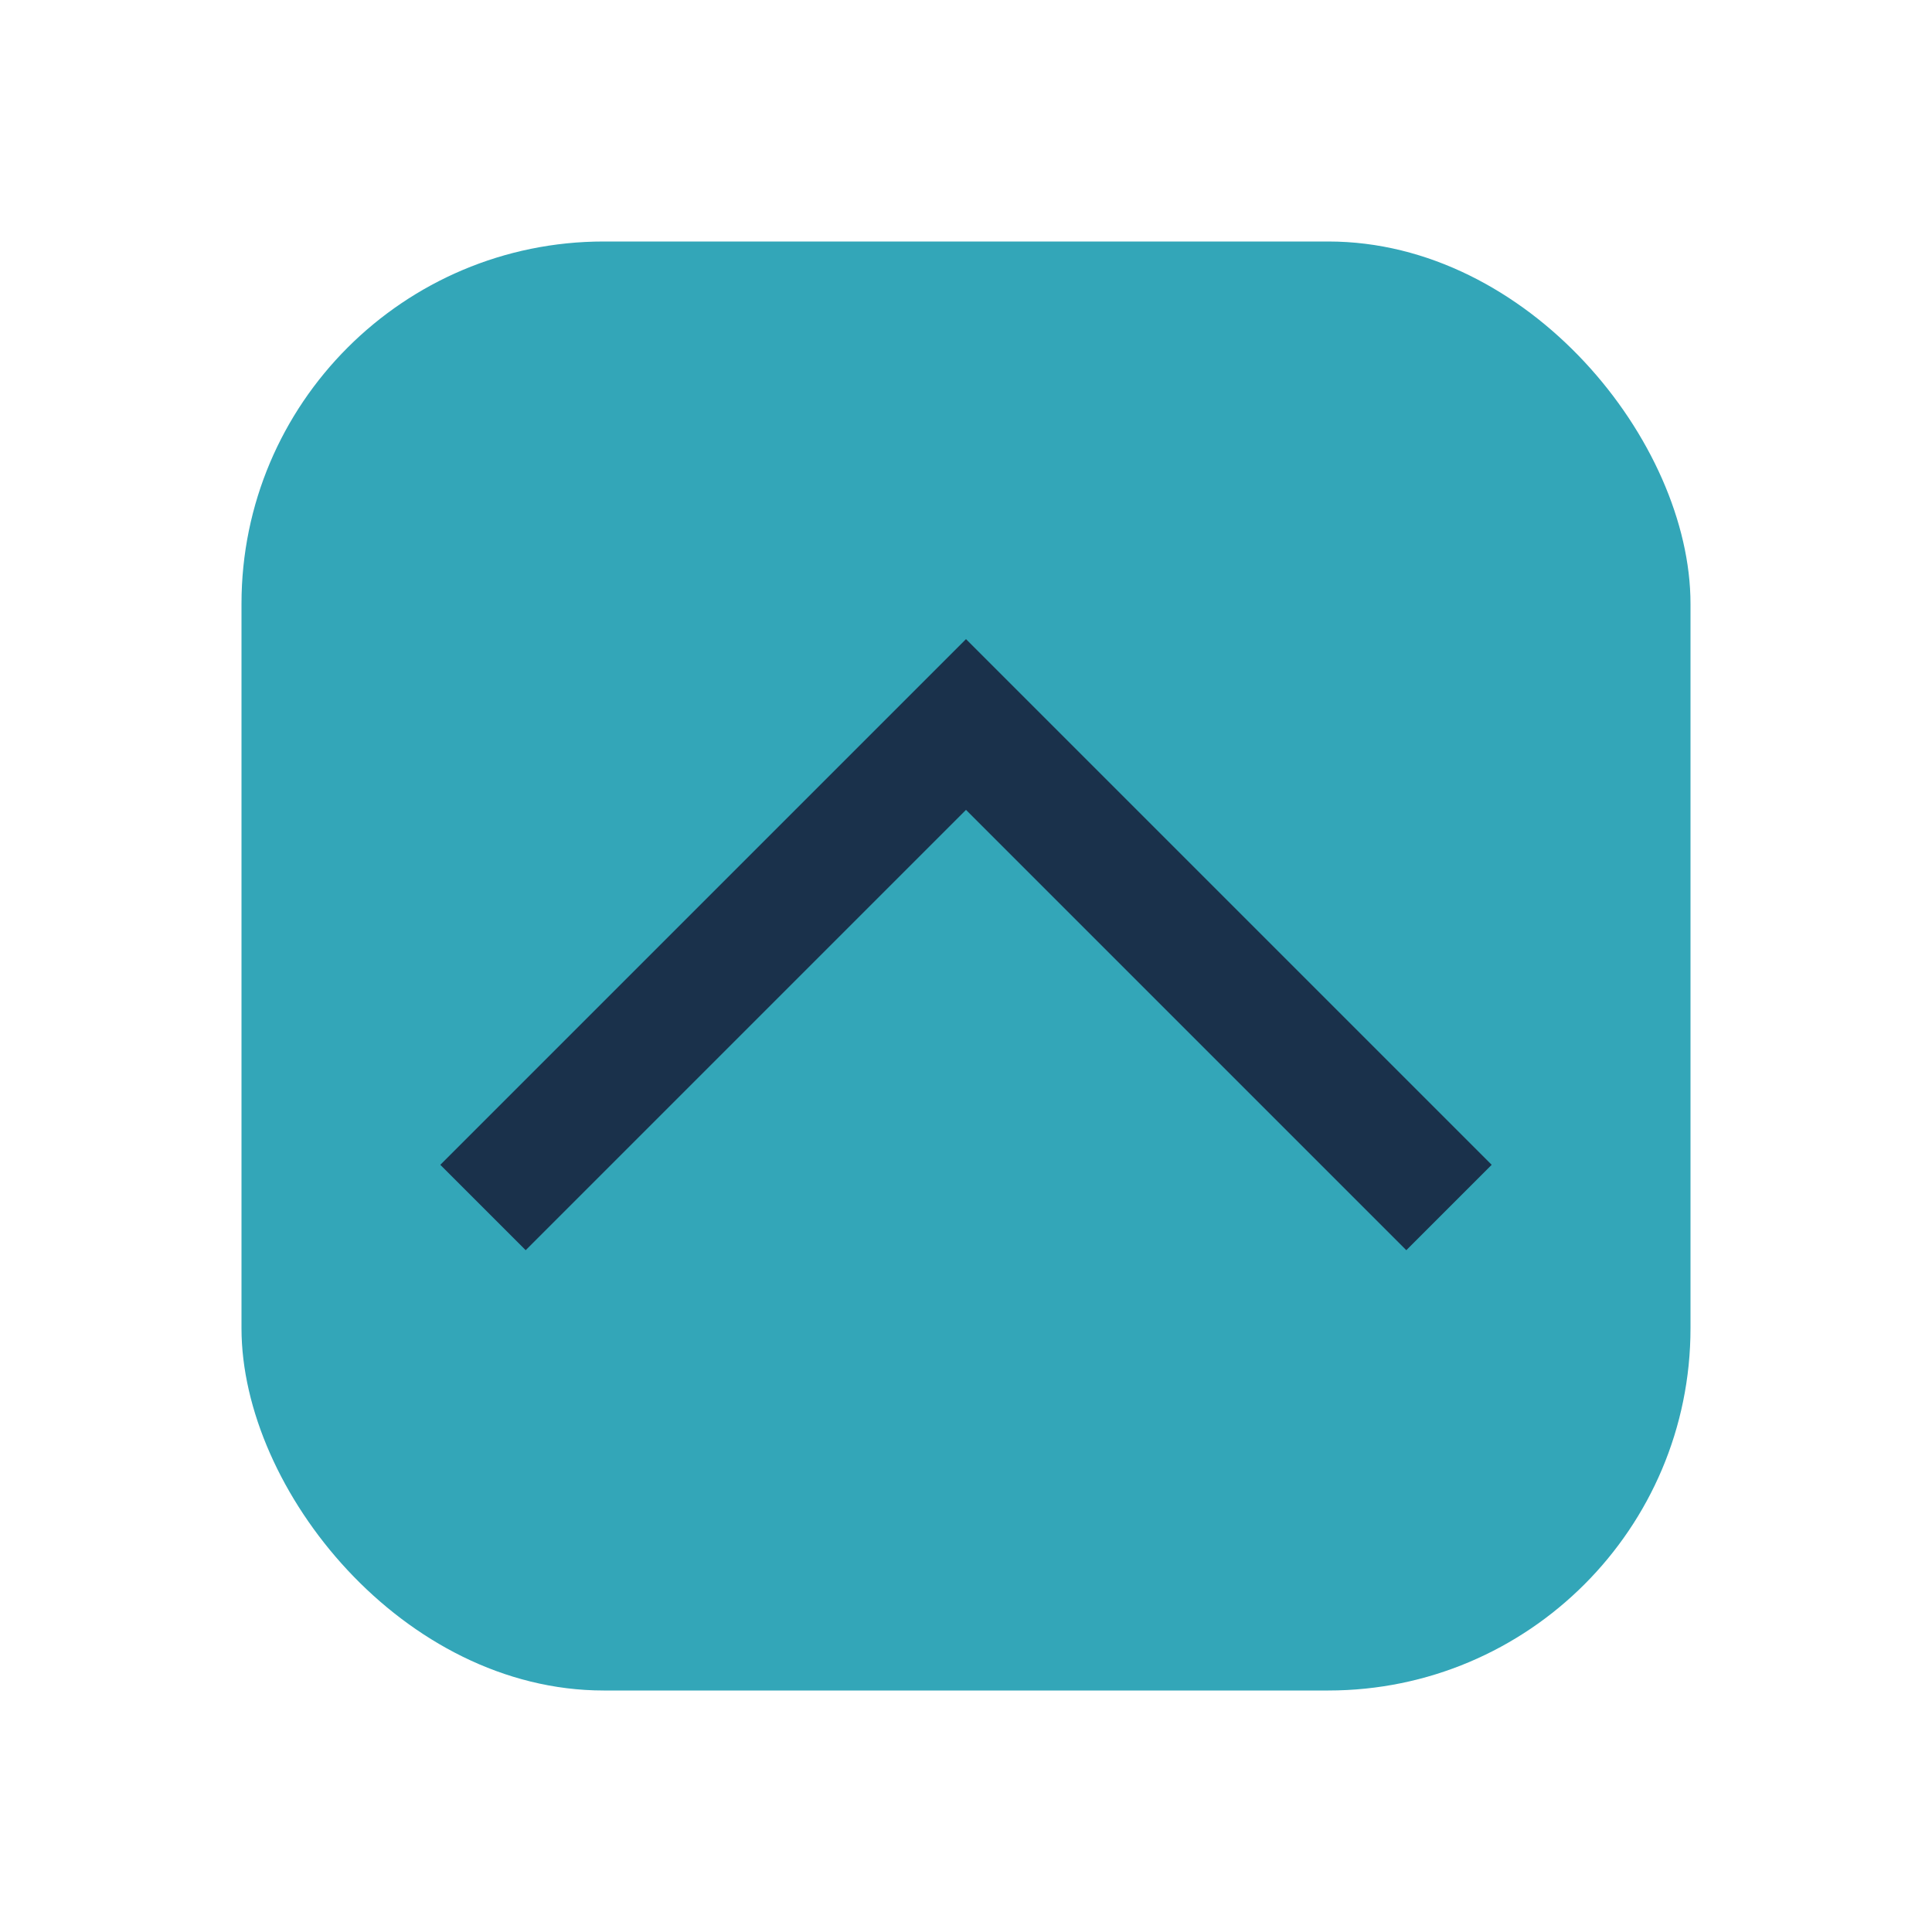
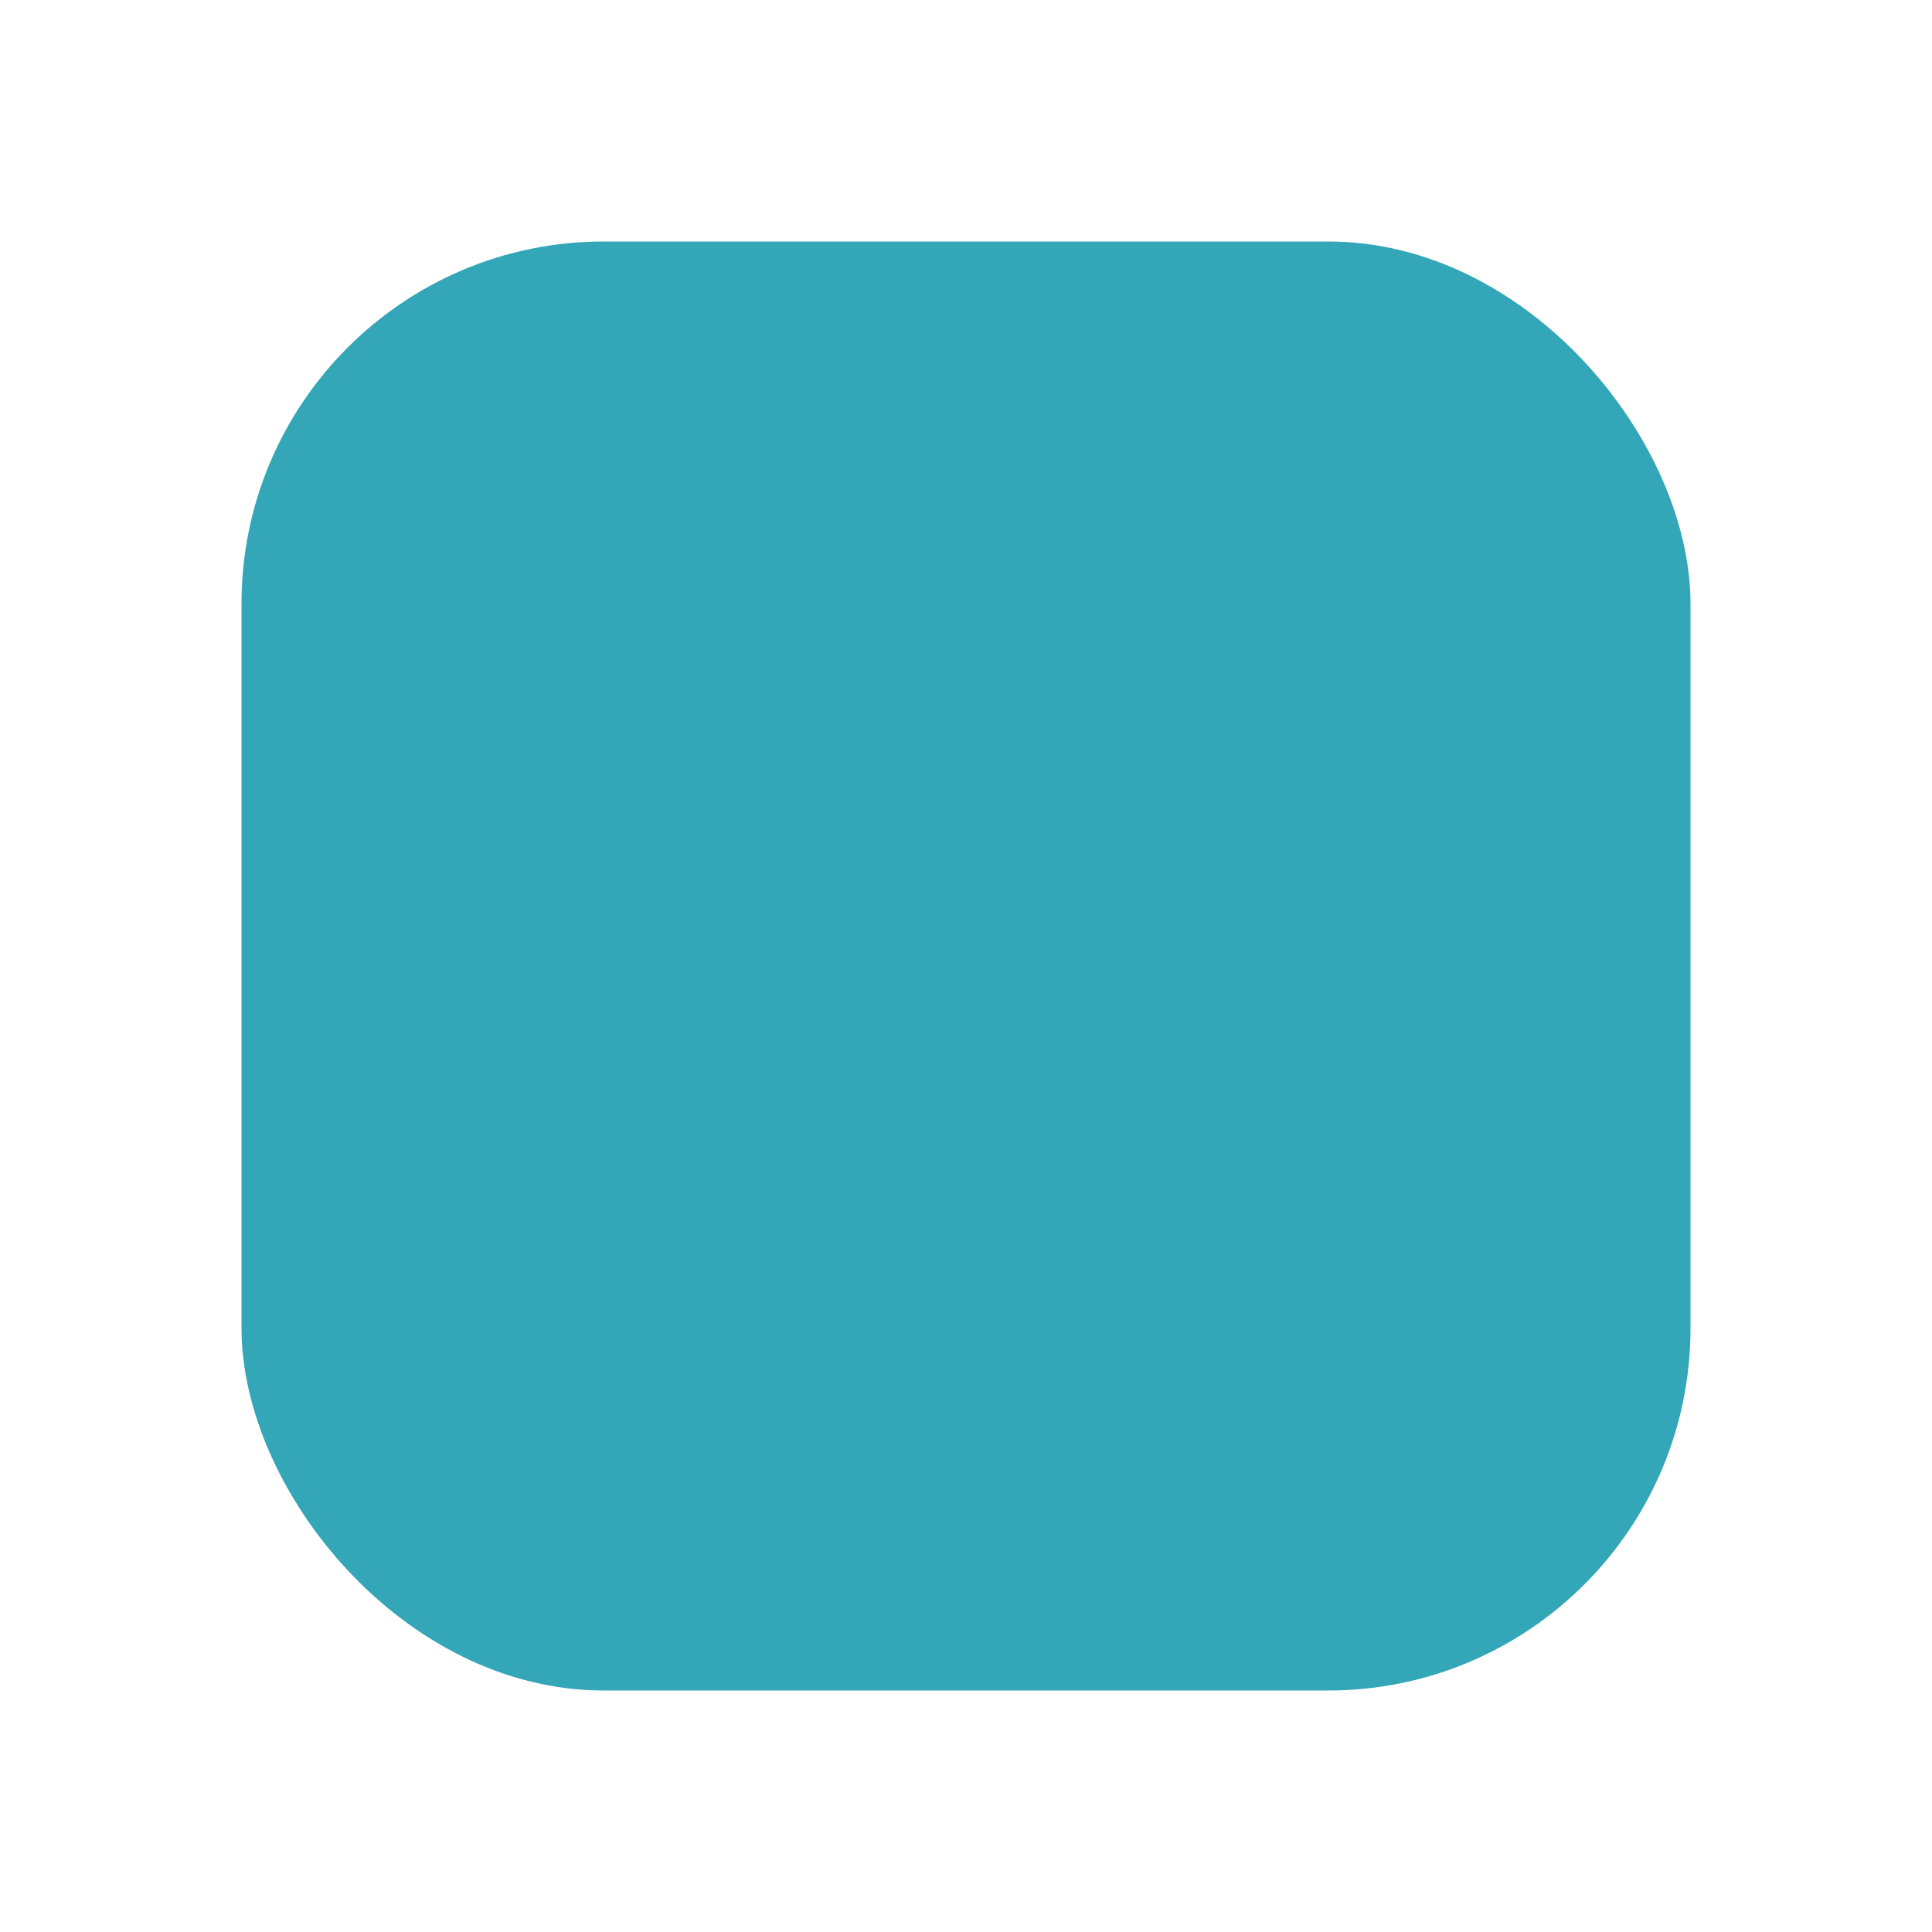
<svg xmlns="http://www.w3.org/2000/svg" width="32" height="32" viewBox="0 0 32 32">
  <rect x="4" y="4" width="24" height="24" rx="6" fill="#33A6B8" />
-   <path d="M8 20l8-8 8 8" stroke="#1A314B" stroke-width="2" fill="none" />
</svg>